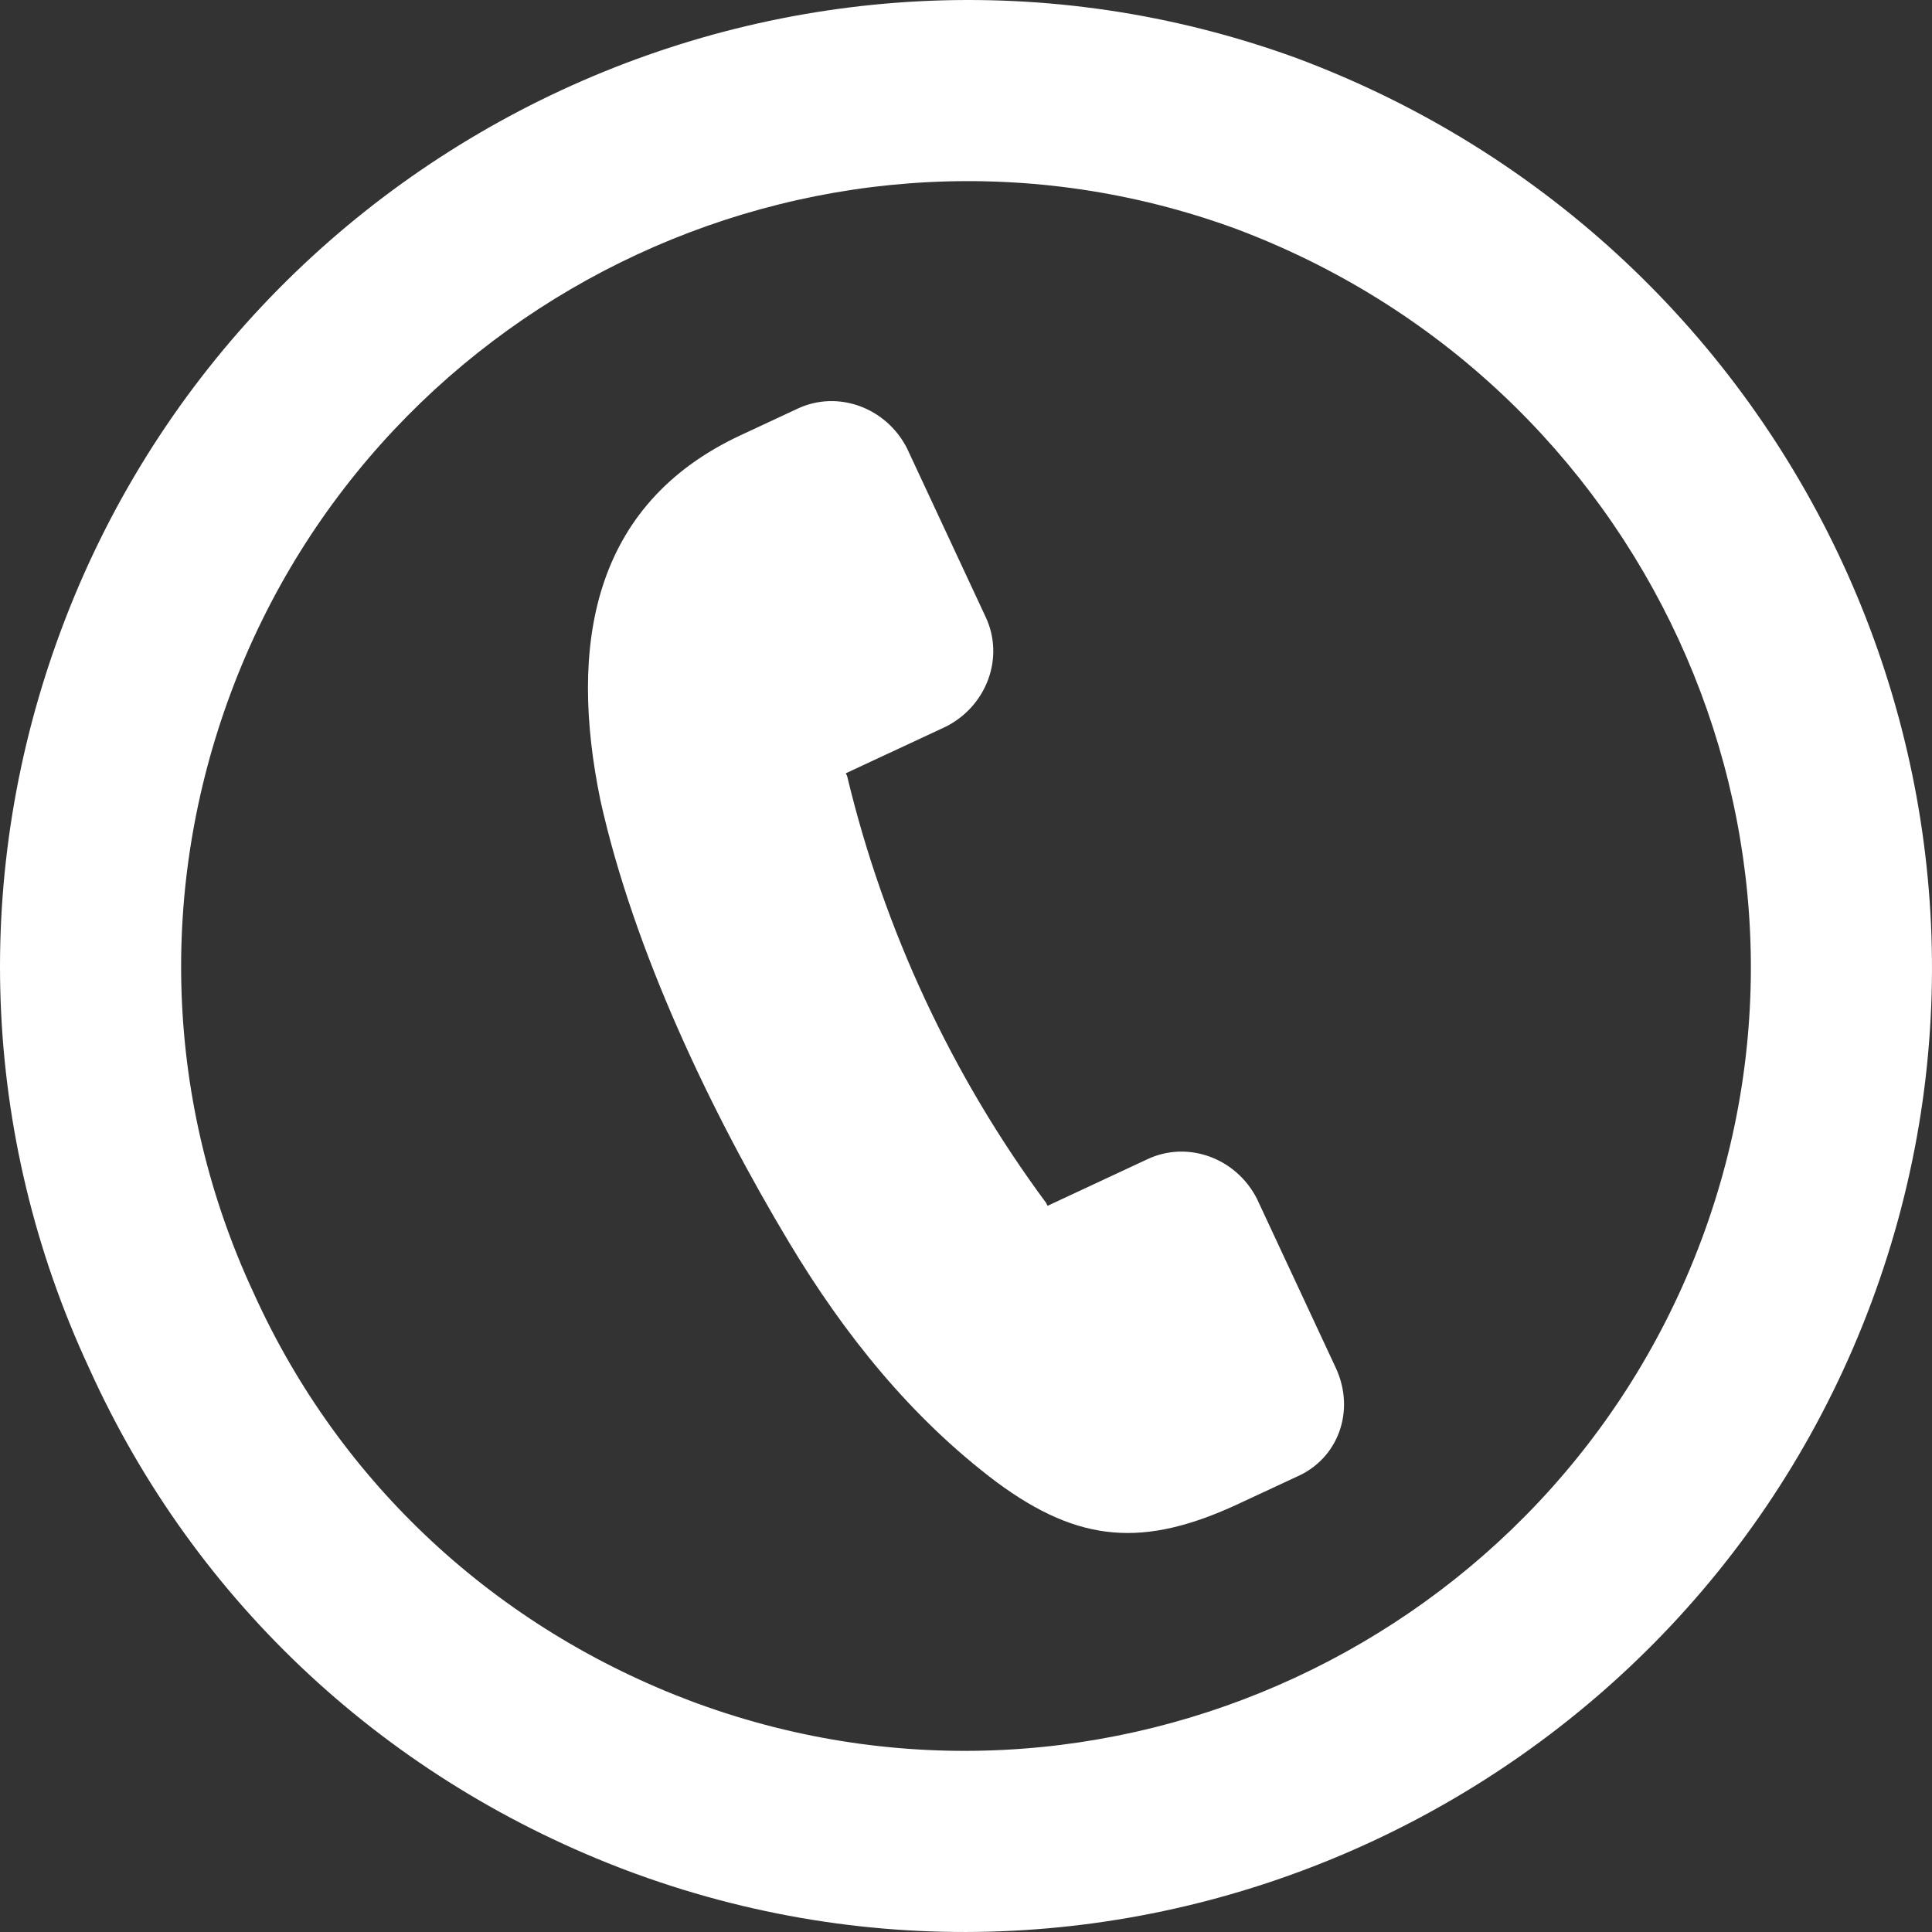
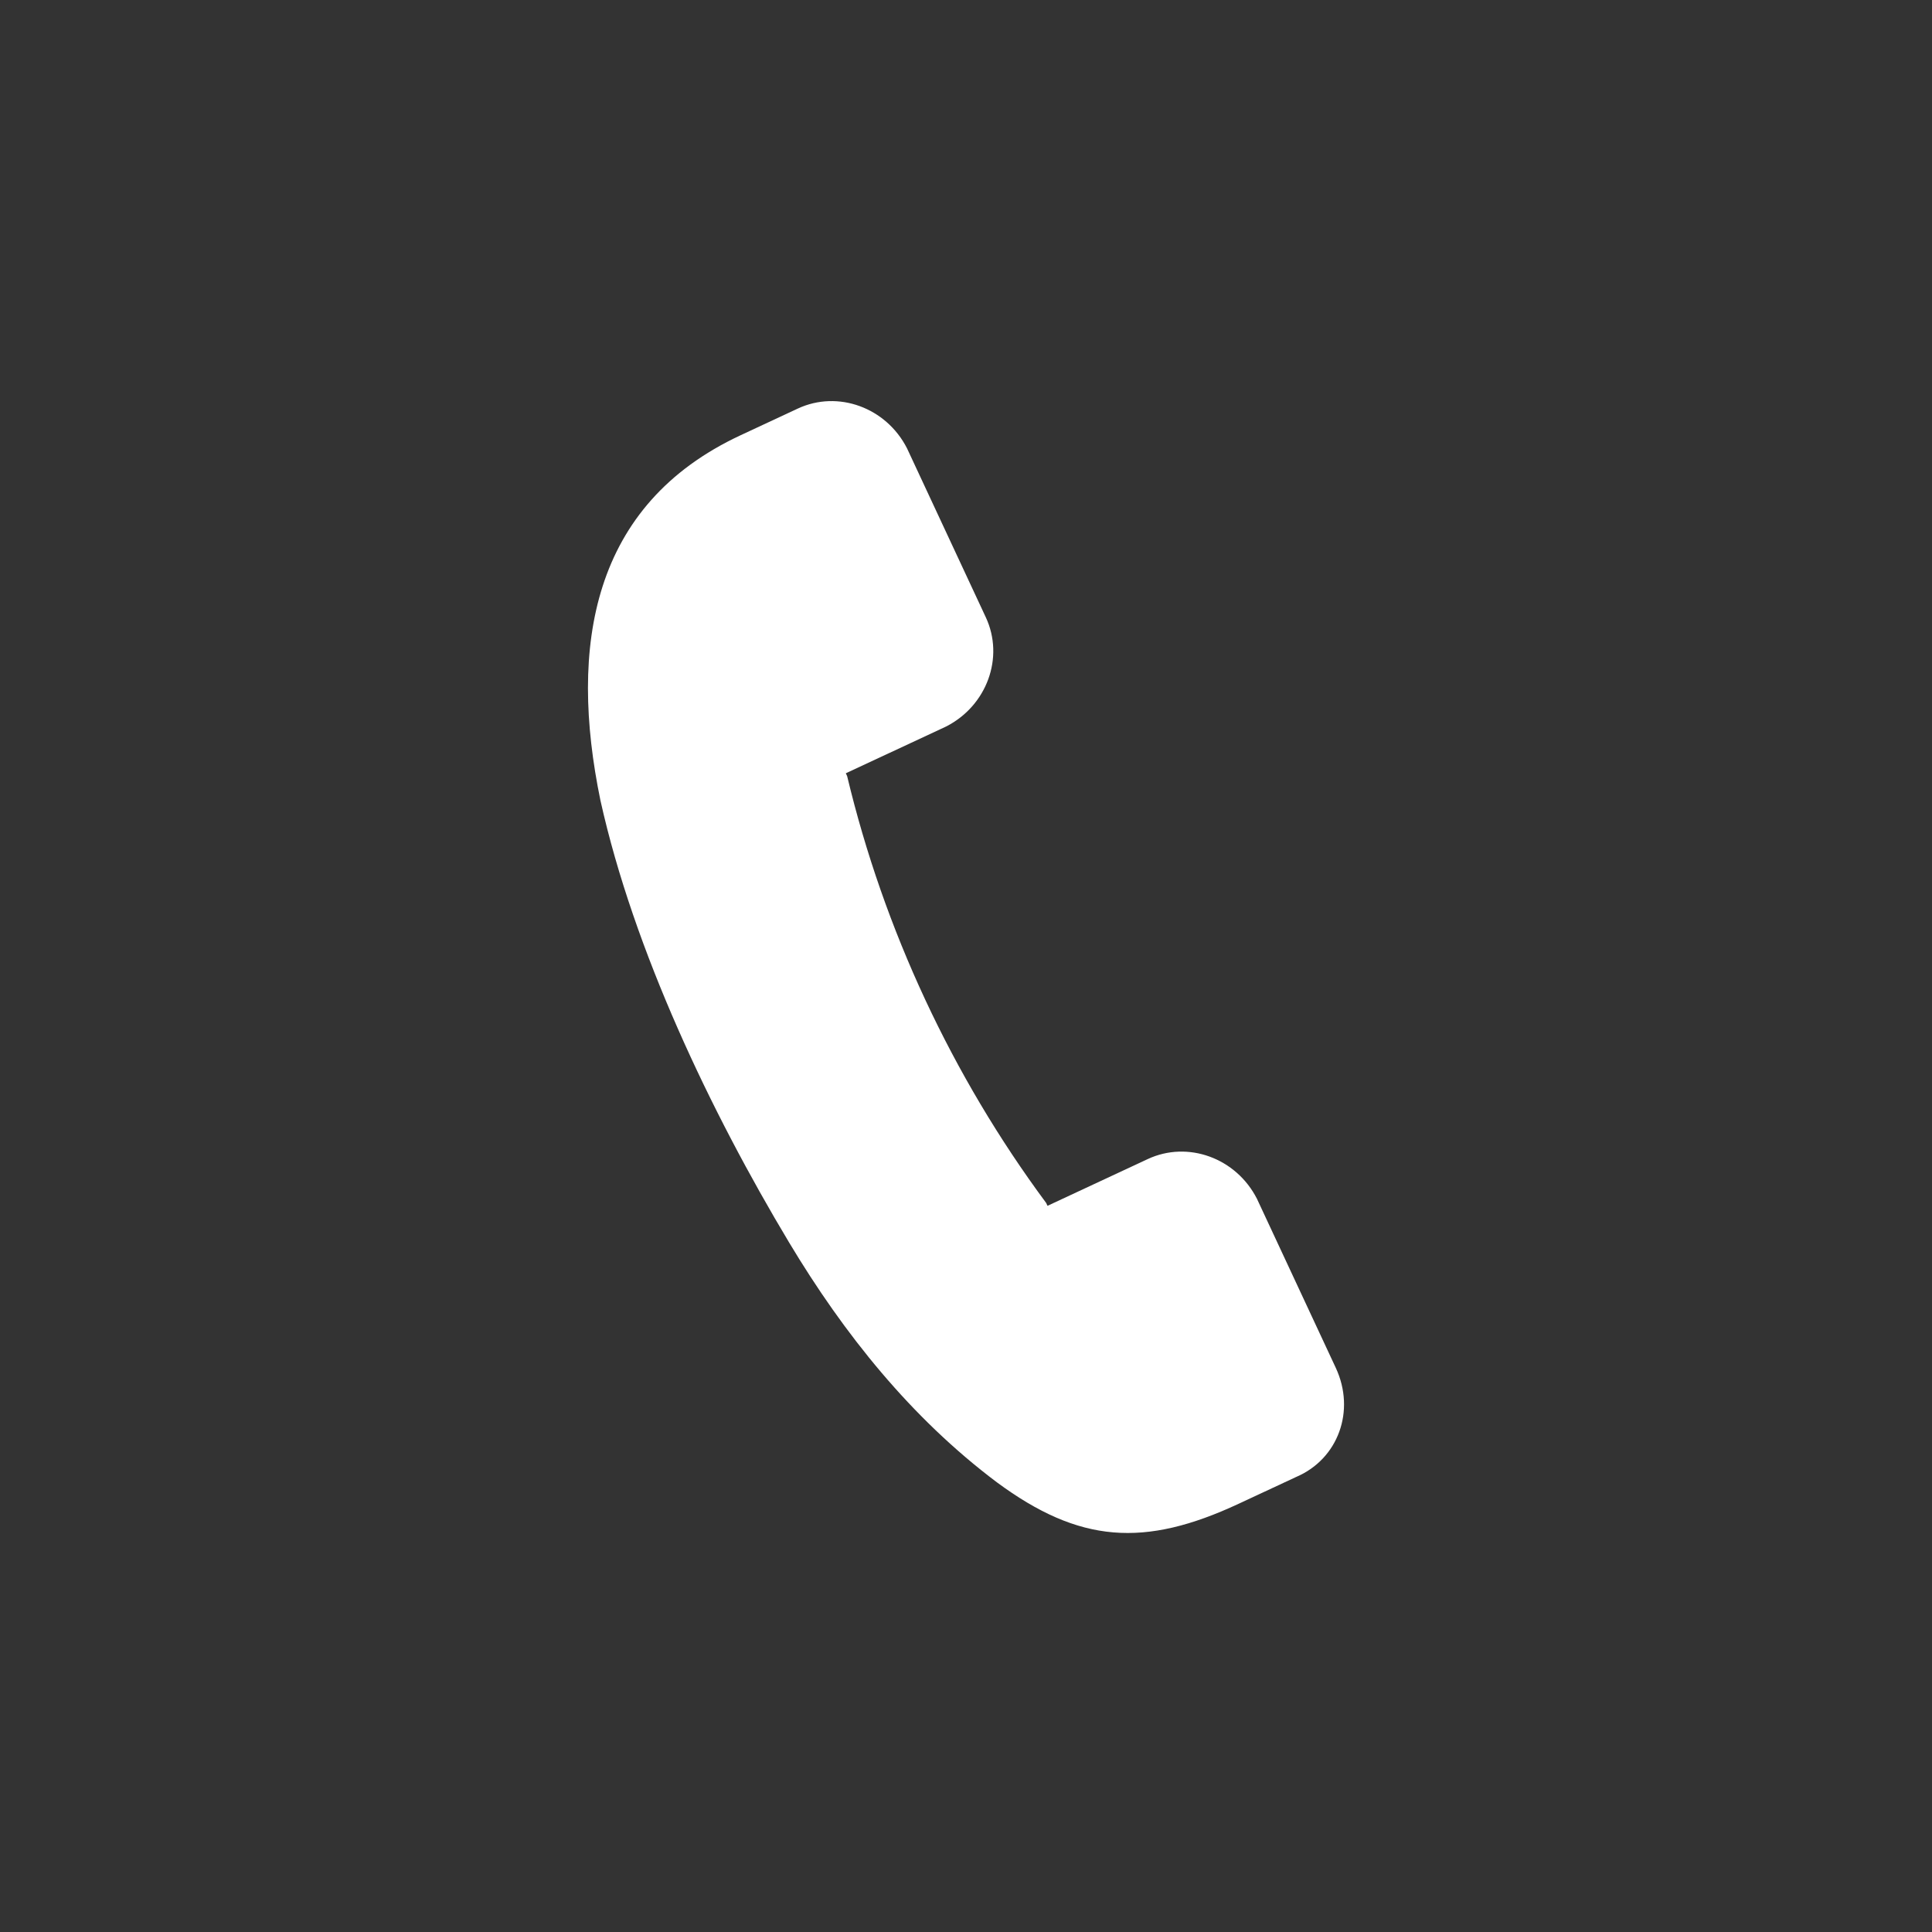
<svg xmlns="http://www.w3.org/2000/svg" xml:space="preserve" width="100px" height="100px" version="1.0" style="shape-rendering:geometricPrecision; text-rendering:geometricPrecision; image-rendering:optimizeQuality; fill-rule:evenodd; clip-rule:evenodd" viewBox="0 0 567000 567001">
  <rect x="0" y="0" width="567000" height="567001" fill="#333333" stroke="none" />
  <defs>
    <style type="text/css">
   
    .fil0 {fill:white}
   
  </style>
  </defs>
  <g id="Слой_x0020_1">
    <g id="_751349488">
-       <path class="fil0" d="M380357 433473l-15973 7448 -841 392c-27742,12937 -46793,11586 -70995,-6296 -25211,-18948 -44872,-43554 -60947,-70345 -23020,-38391 -45589,-85693 -55382,-129740 -9345,-45280 -2608,-86801 41106,-107185 0,0 840,-392 840,-392l15973 -7448c11769,-5488 25945,-328 32050,11665l23128 49600c5488,11769 330,25945 -11665,32050l-29423 13720 392 840c10801,45113 30794,87987 58408,125259l392 841 29424 -13720c11769,-5488 25945,-328 32048,11665l23129 49598c5880,12610 721,26786 -11665,32050z" />
-       <path class="fil0" d="M380509 17048c-146145,-53231 -308359,22467 -362521,167696 -26433,70838 -23766,148253 8220,216901 31183,69024 87920,121207 158707,147661 0,0 1774,647 1774,647 146147,53231 308361,-22467 362521,-167696 54591,-146414 -20620,-309930 -168701,-365209zm-18190 49960c-118743,-43250 -250541,18255 -294548,136252 -21477,57556 -19311,120457 6679,176233 25337,56083 71434,98480 128949,119976 0,0 1443,524 1443,524 118742,43250 250542,-18255 294546,-136252 44356,-118960 -16754,-251820 -137069,-296734z" />
+       <path class="fil0" d="M380357 433473l-15973 7448 -841 392c-27742,12937 -46793,11586 -70995,-6296 -25211,-18948 -44872,-43554 -60947,-70345 -23020,-38391 -45589,-85693 -55382,-129740 -9345,-45280 -2608,-86801 41106,-107185 0,0 840,-392 840,-392l15973 -7448c11769,-5488 25945,-328 32050,11665l23128 49600c5488,11769 330,25945 -11665,32050l-29423 13720 392 840c10801,45113 30794,87987 58408,125259l392 841 29424 -13720c11769,-5488 25945,-328 32048,11665l23129 49598c5880,12610 721,26786 -11665,32050" />
    </g>
  </g>
</svg>